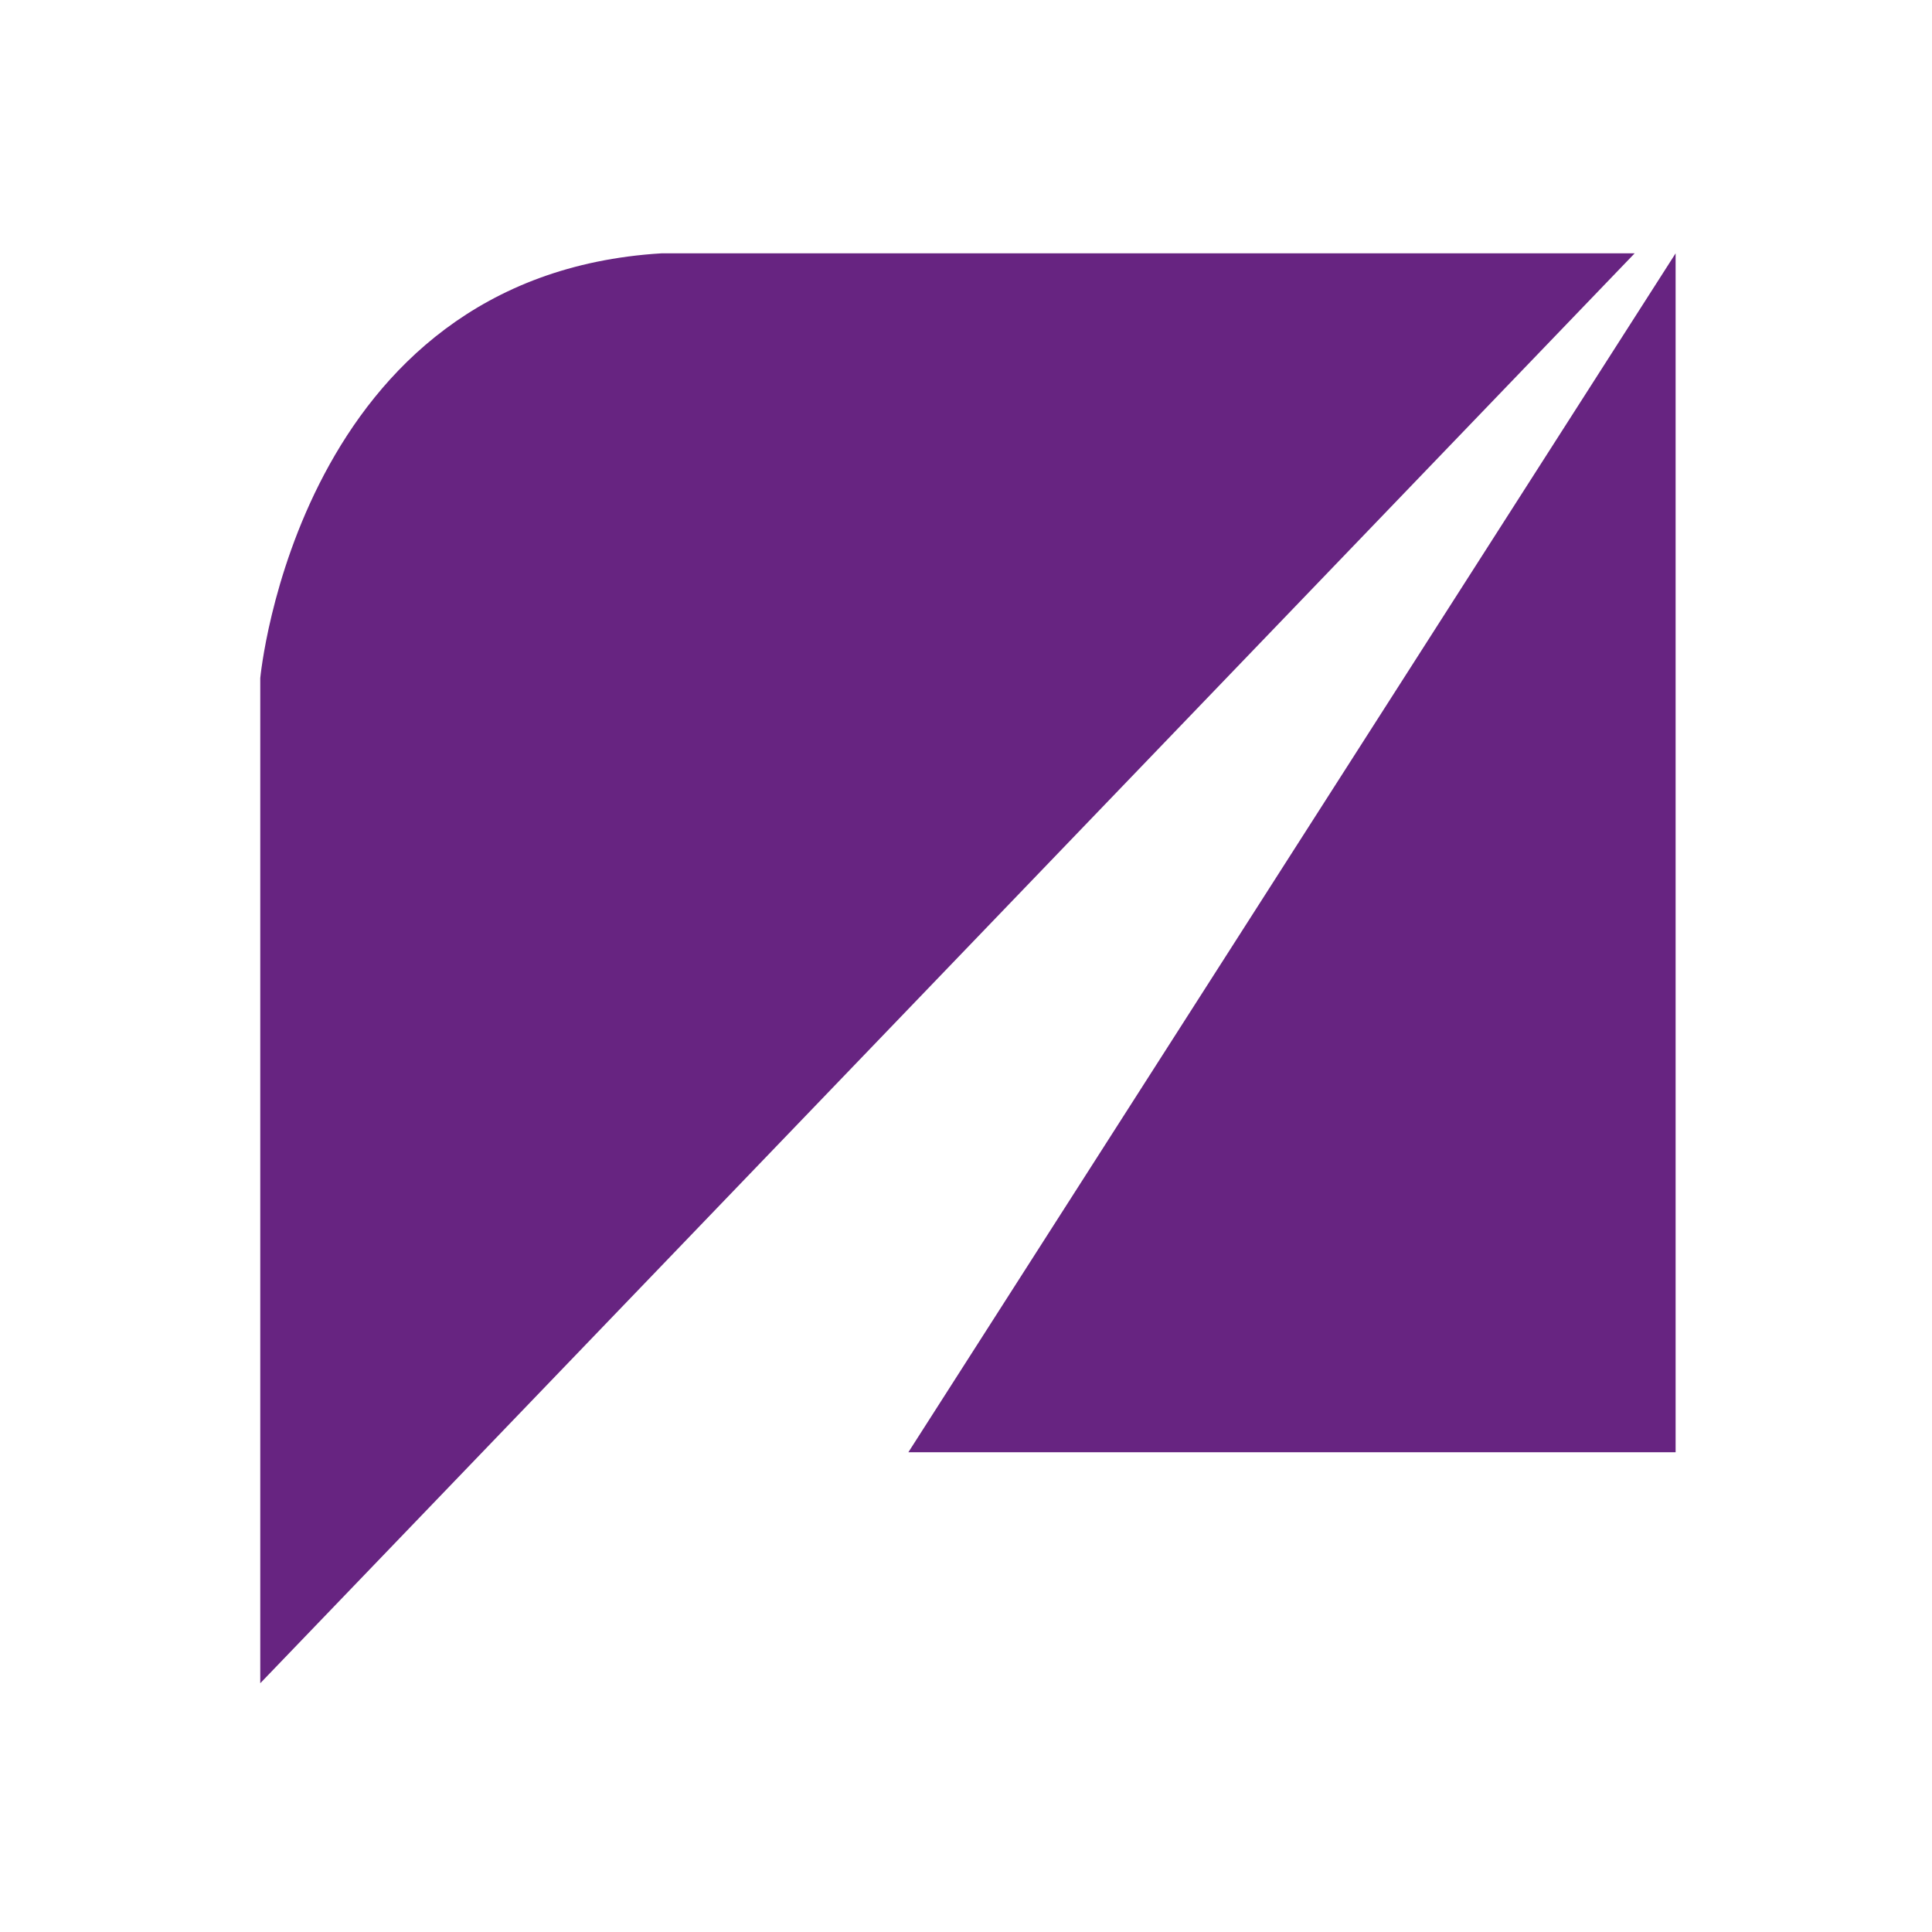
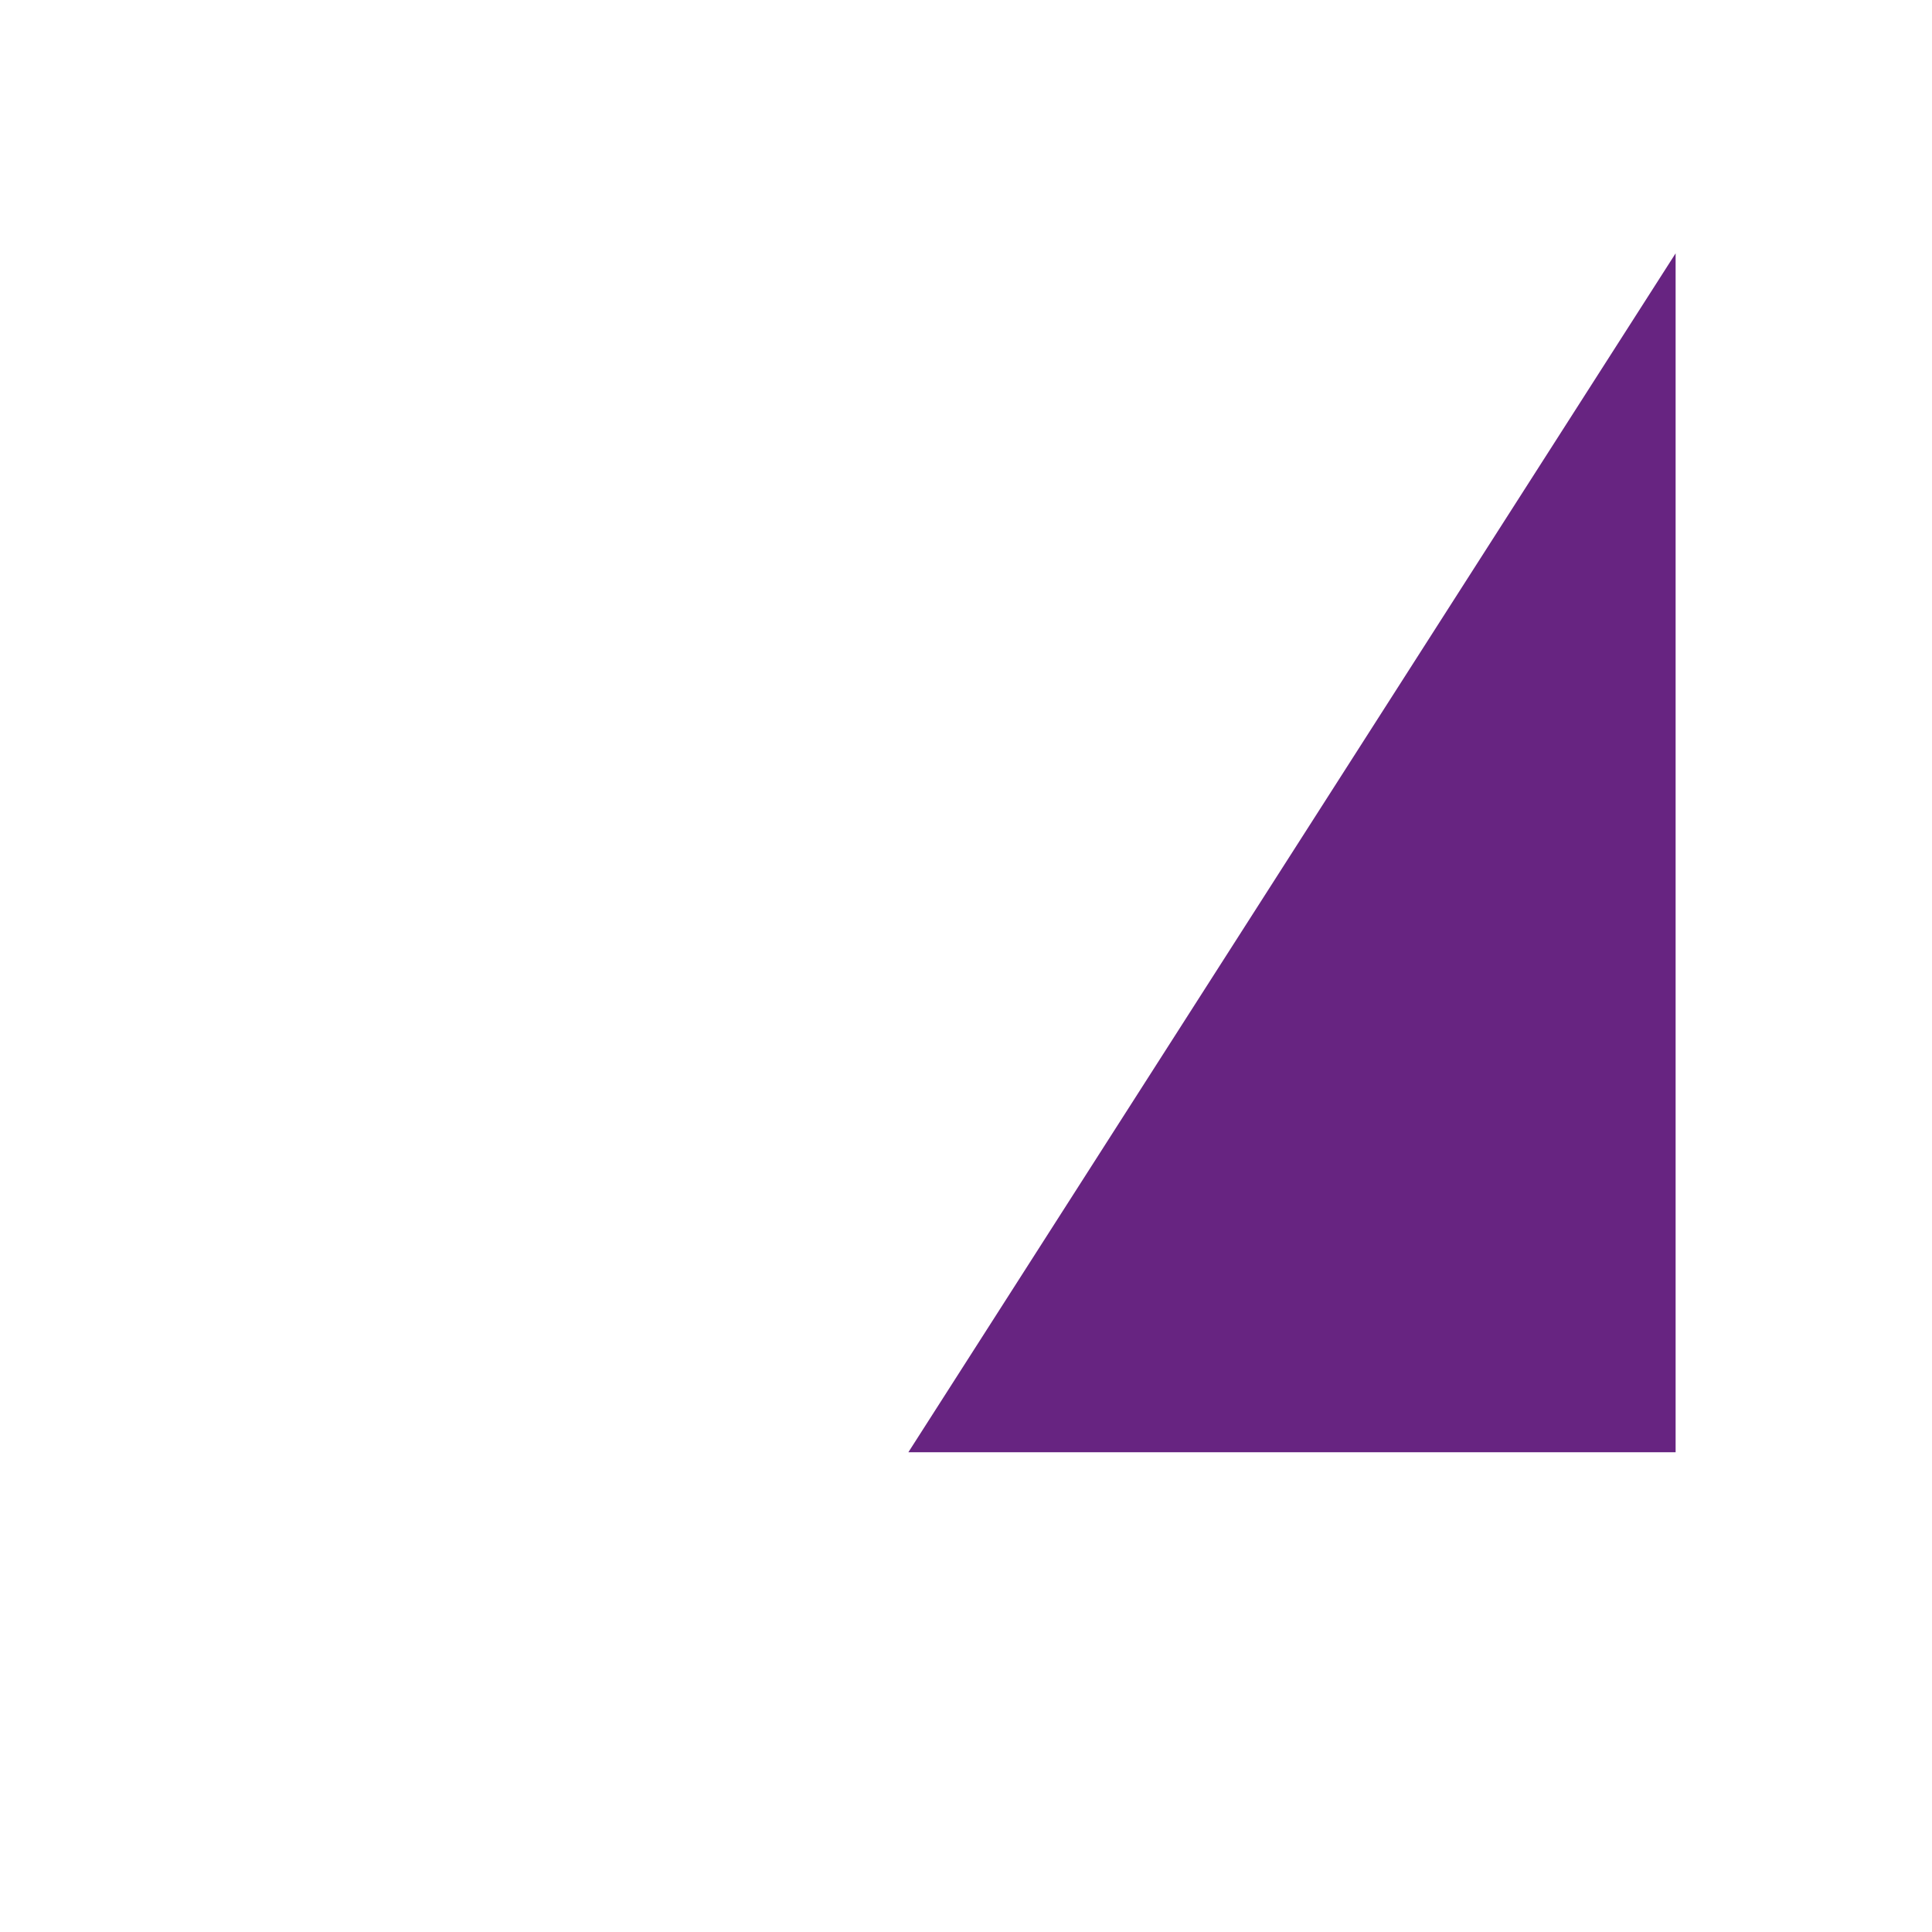
<svg xmlns="http://www.w3.org/2000/svg" version="1.1" x="0px" y="0px" width="425.2px" height="425.2px" viewBox="0 0 425.2 425.2" enable-background="new 0 0 425.2 425.2" xml:space="preserve">
  <g id="Слой_1" display="none">
    <g display="inline">
-       <polygon fill="#DB0D15" points="367.205,57.973 367.205,318.581 199.526,318.581   " />
-       <path fill="#DB0D15" d="M145.536,57.973h212.719l-300.361,310.8V150.298C57.894,150.298,66.034,62.8,145.536,57.973z" />
-     </g>
+       </g>
  </g>
  <g id="Слой_2">
    <polygon fill="#672481" points="368.773,55.757 368.773,319.619 199.912,319.619  " />
-     <path fill="#672481" d="M145.536,55.757h214.222L57.281,370.449V149.237C57.281,149.237,65.486,60.653,145.536,55.757" />
  </g>
</svg>